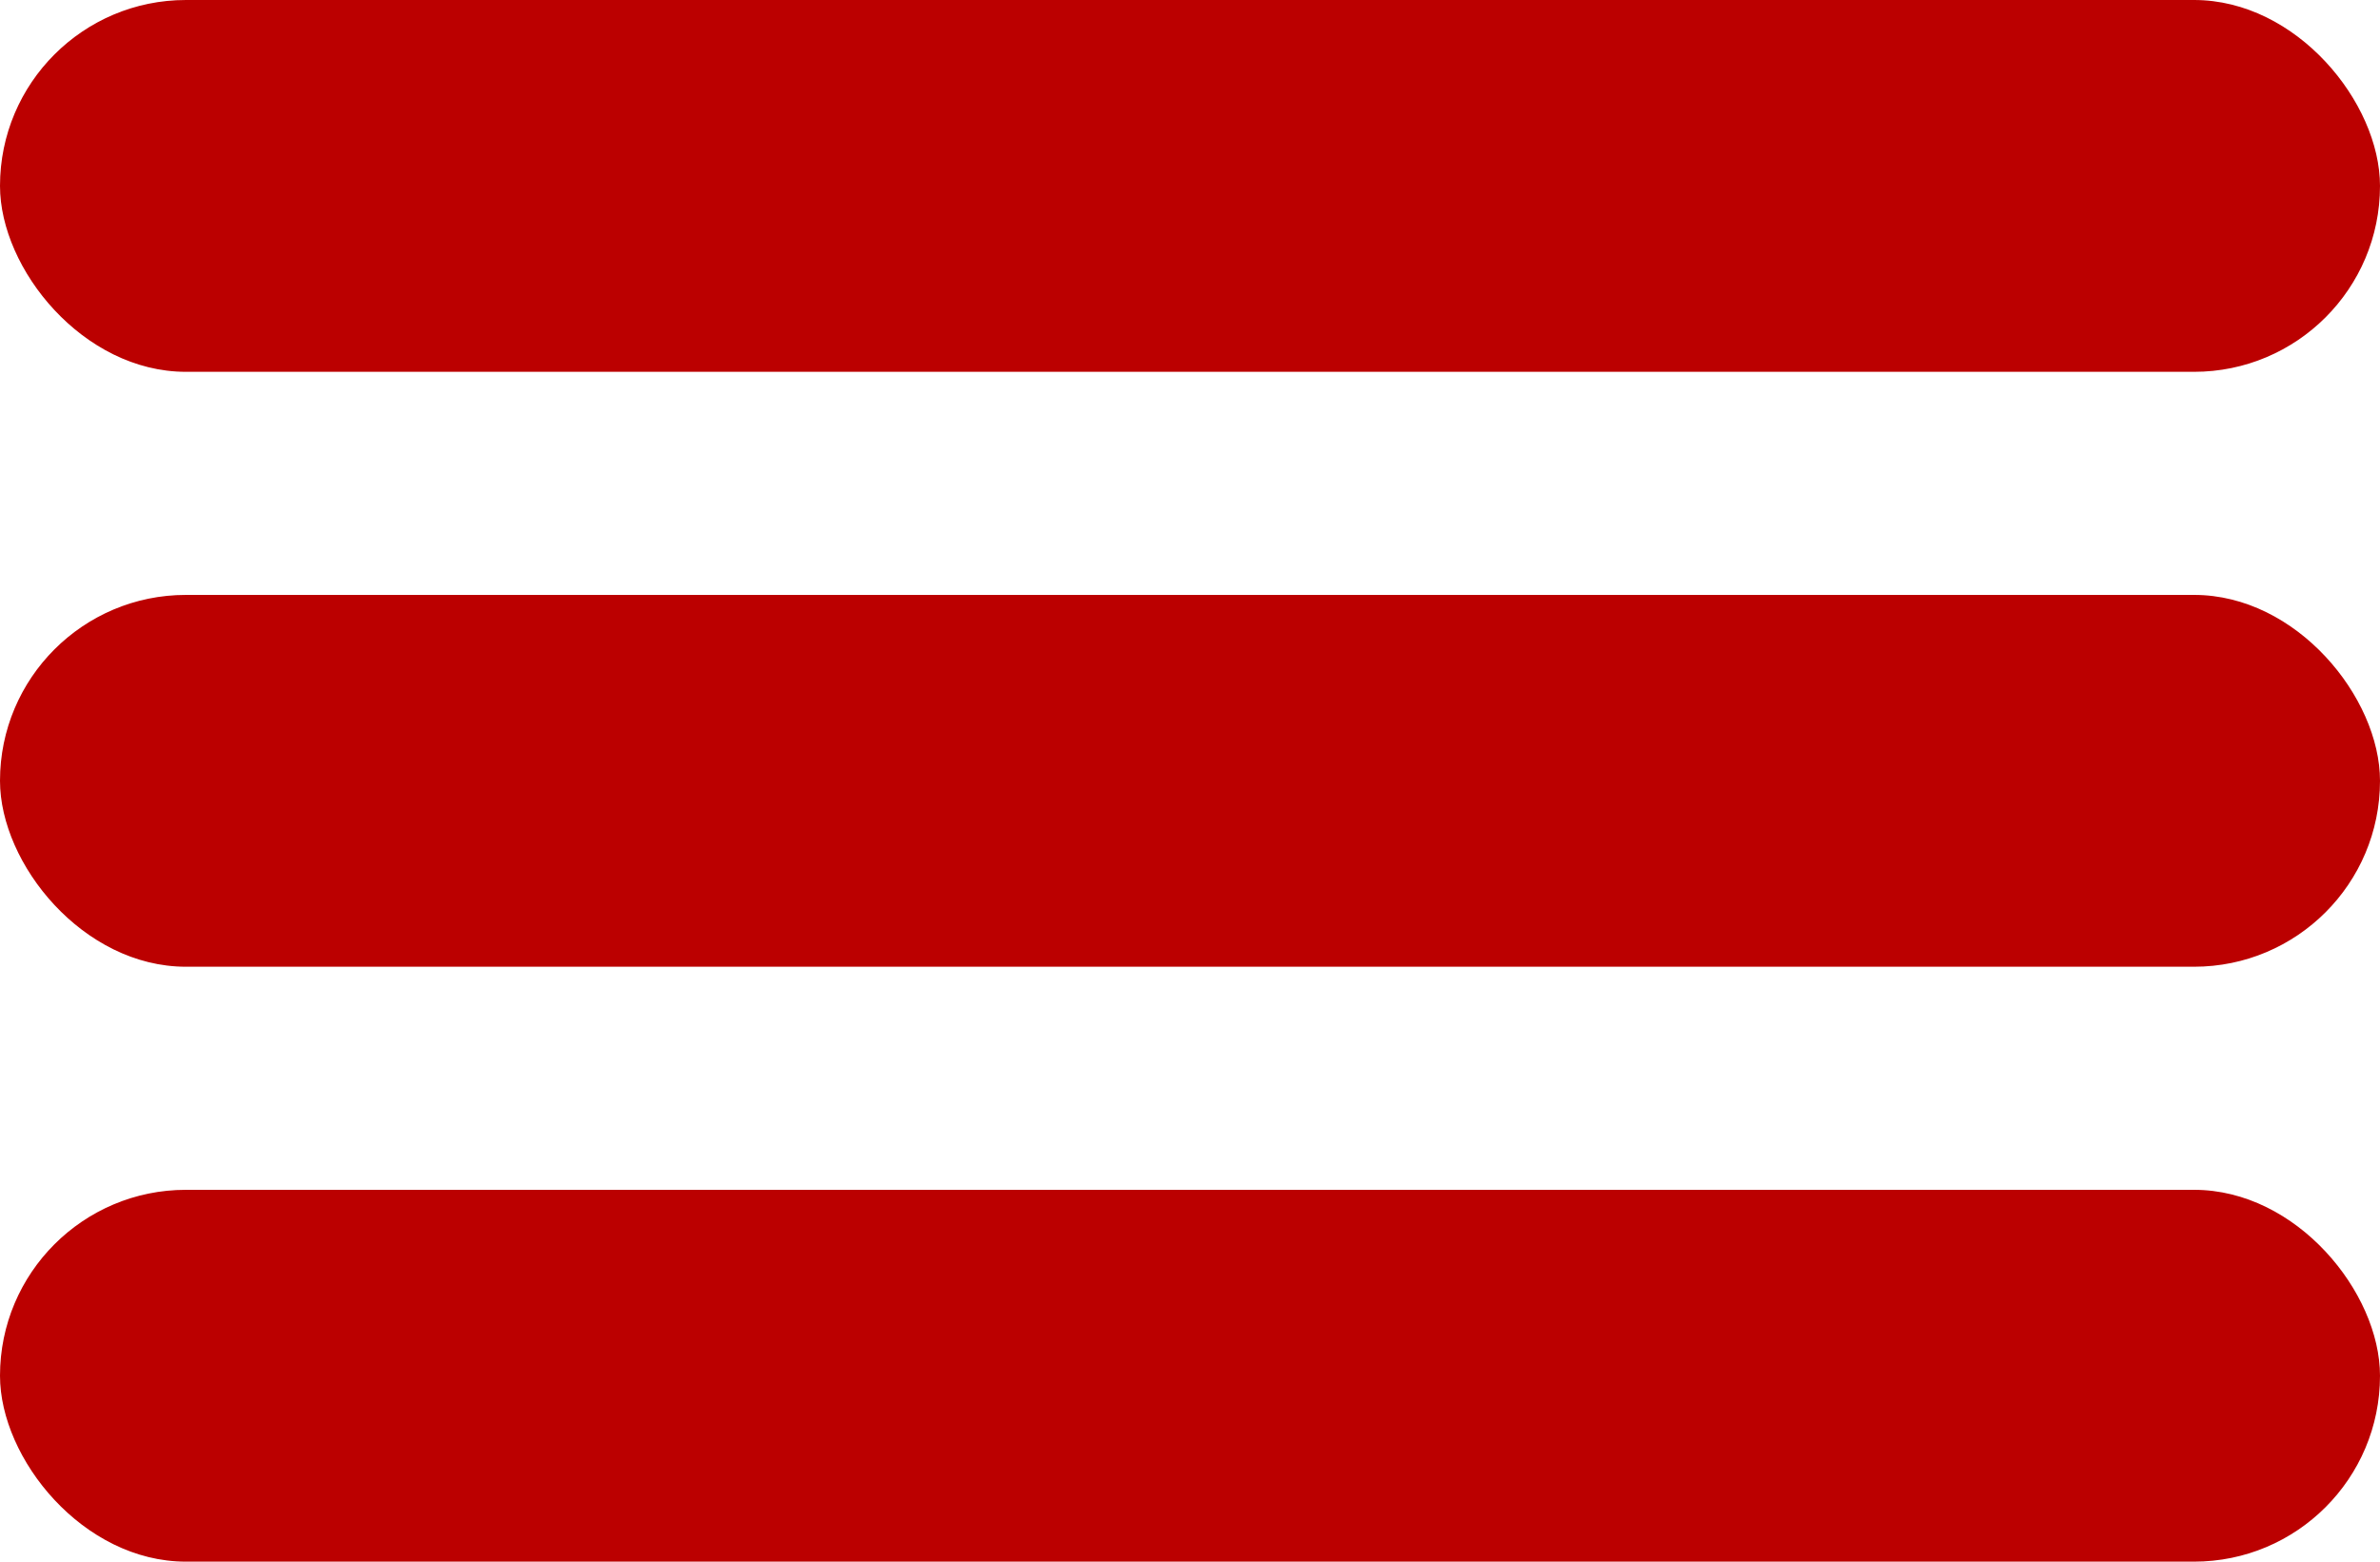
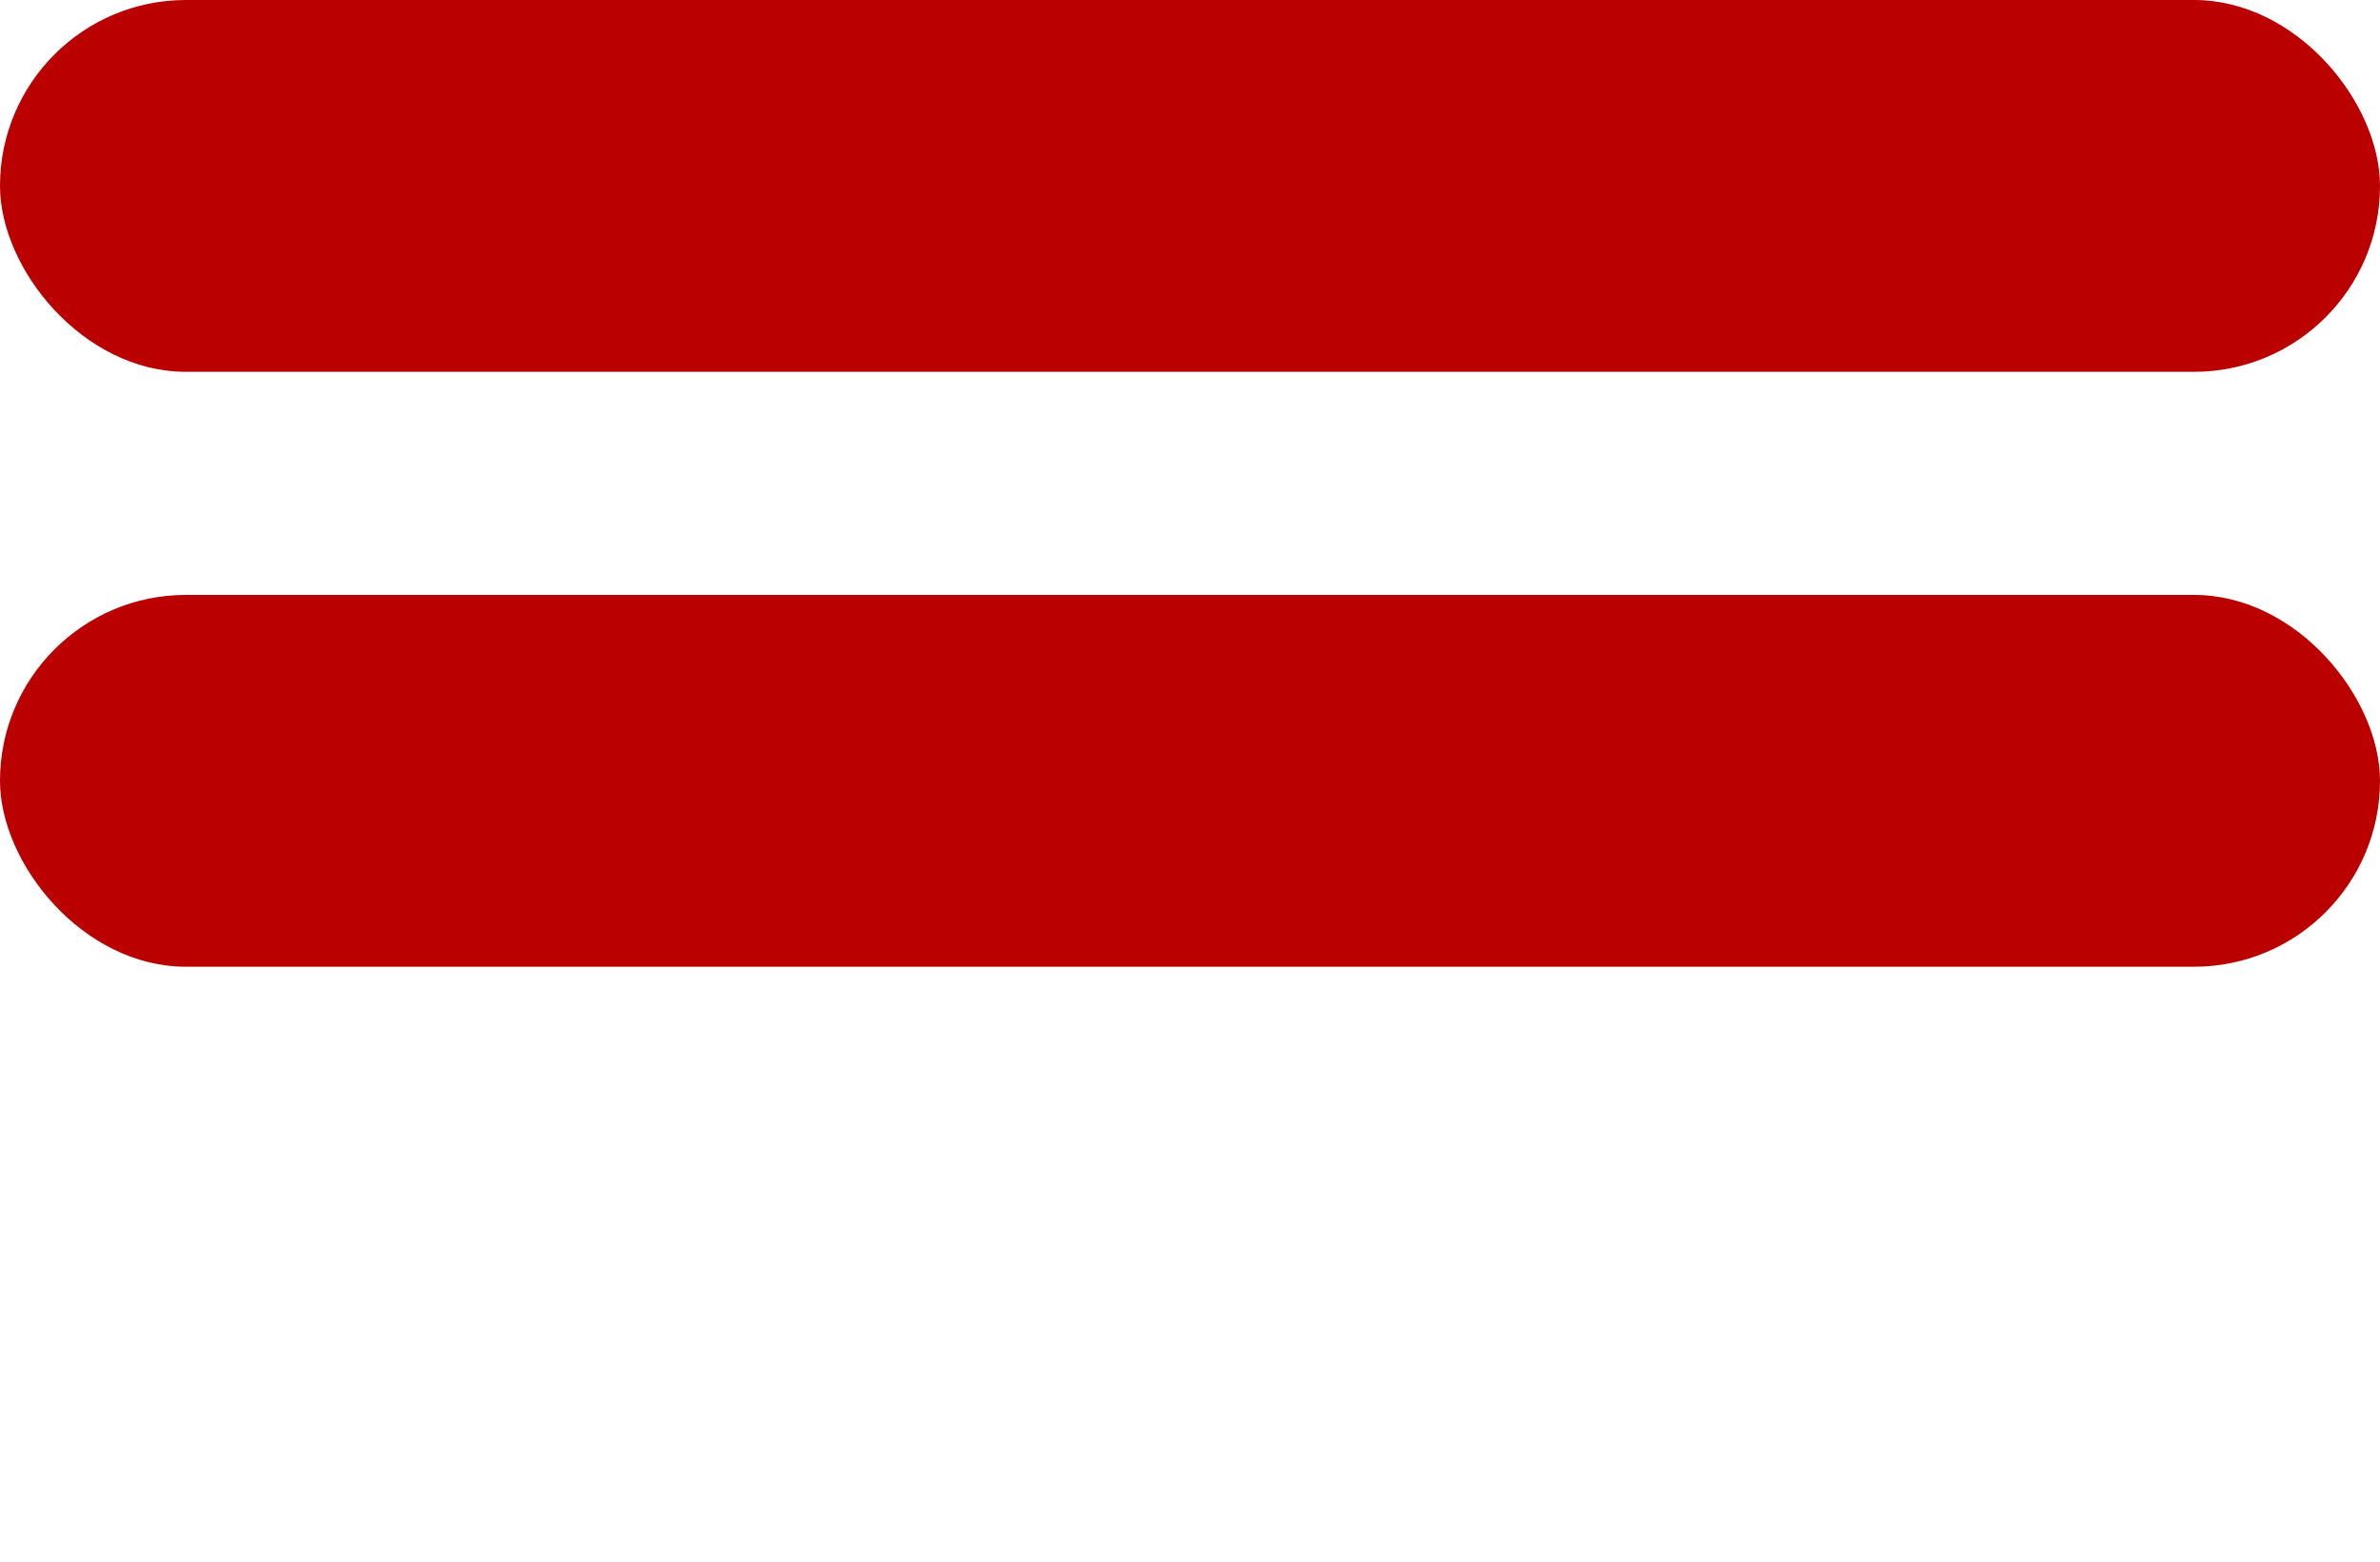
<svg xmlns="http://www.w3.org/2000/svg" width="32" height="21" viewBox="0 0 32 21" fill="none">
  <rect width="32" height="5" rx="2.5" fill="#BB0000" />
  <rect y="8" width="32" height="5" rx="2.5" fill="#BB0000" />
-   <rect y="16" width="32" height="5" rx="2.5" fill="#BB0000" />
</svg>